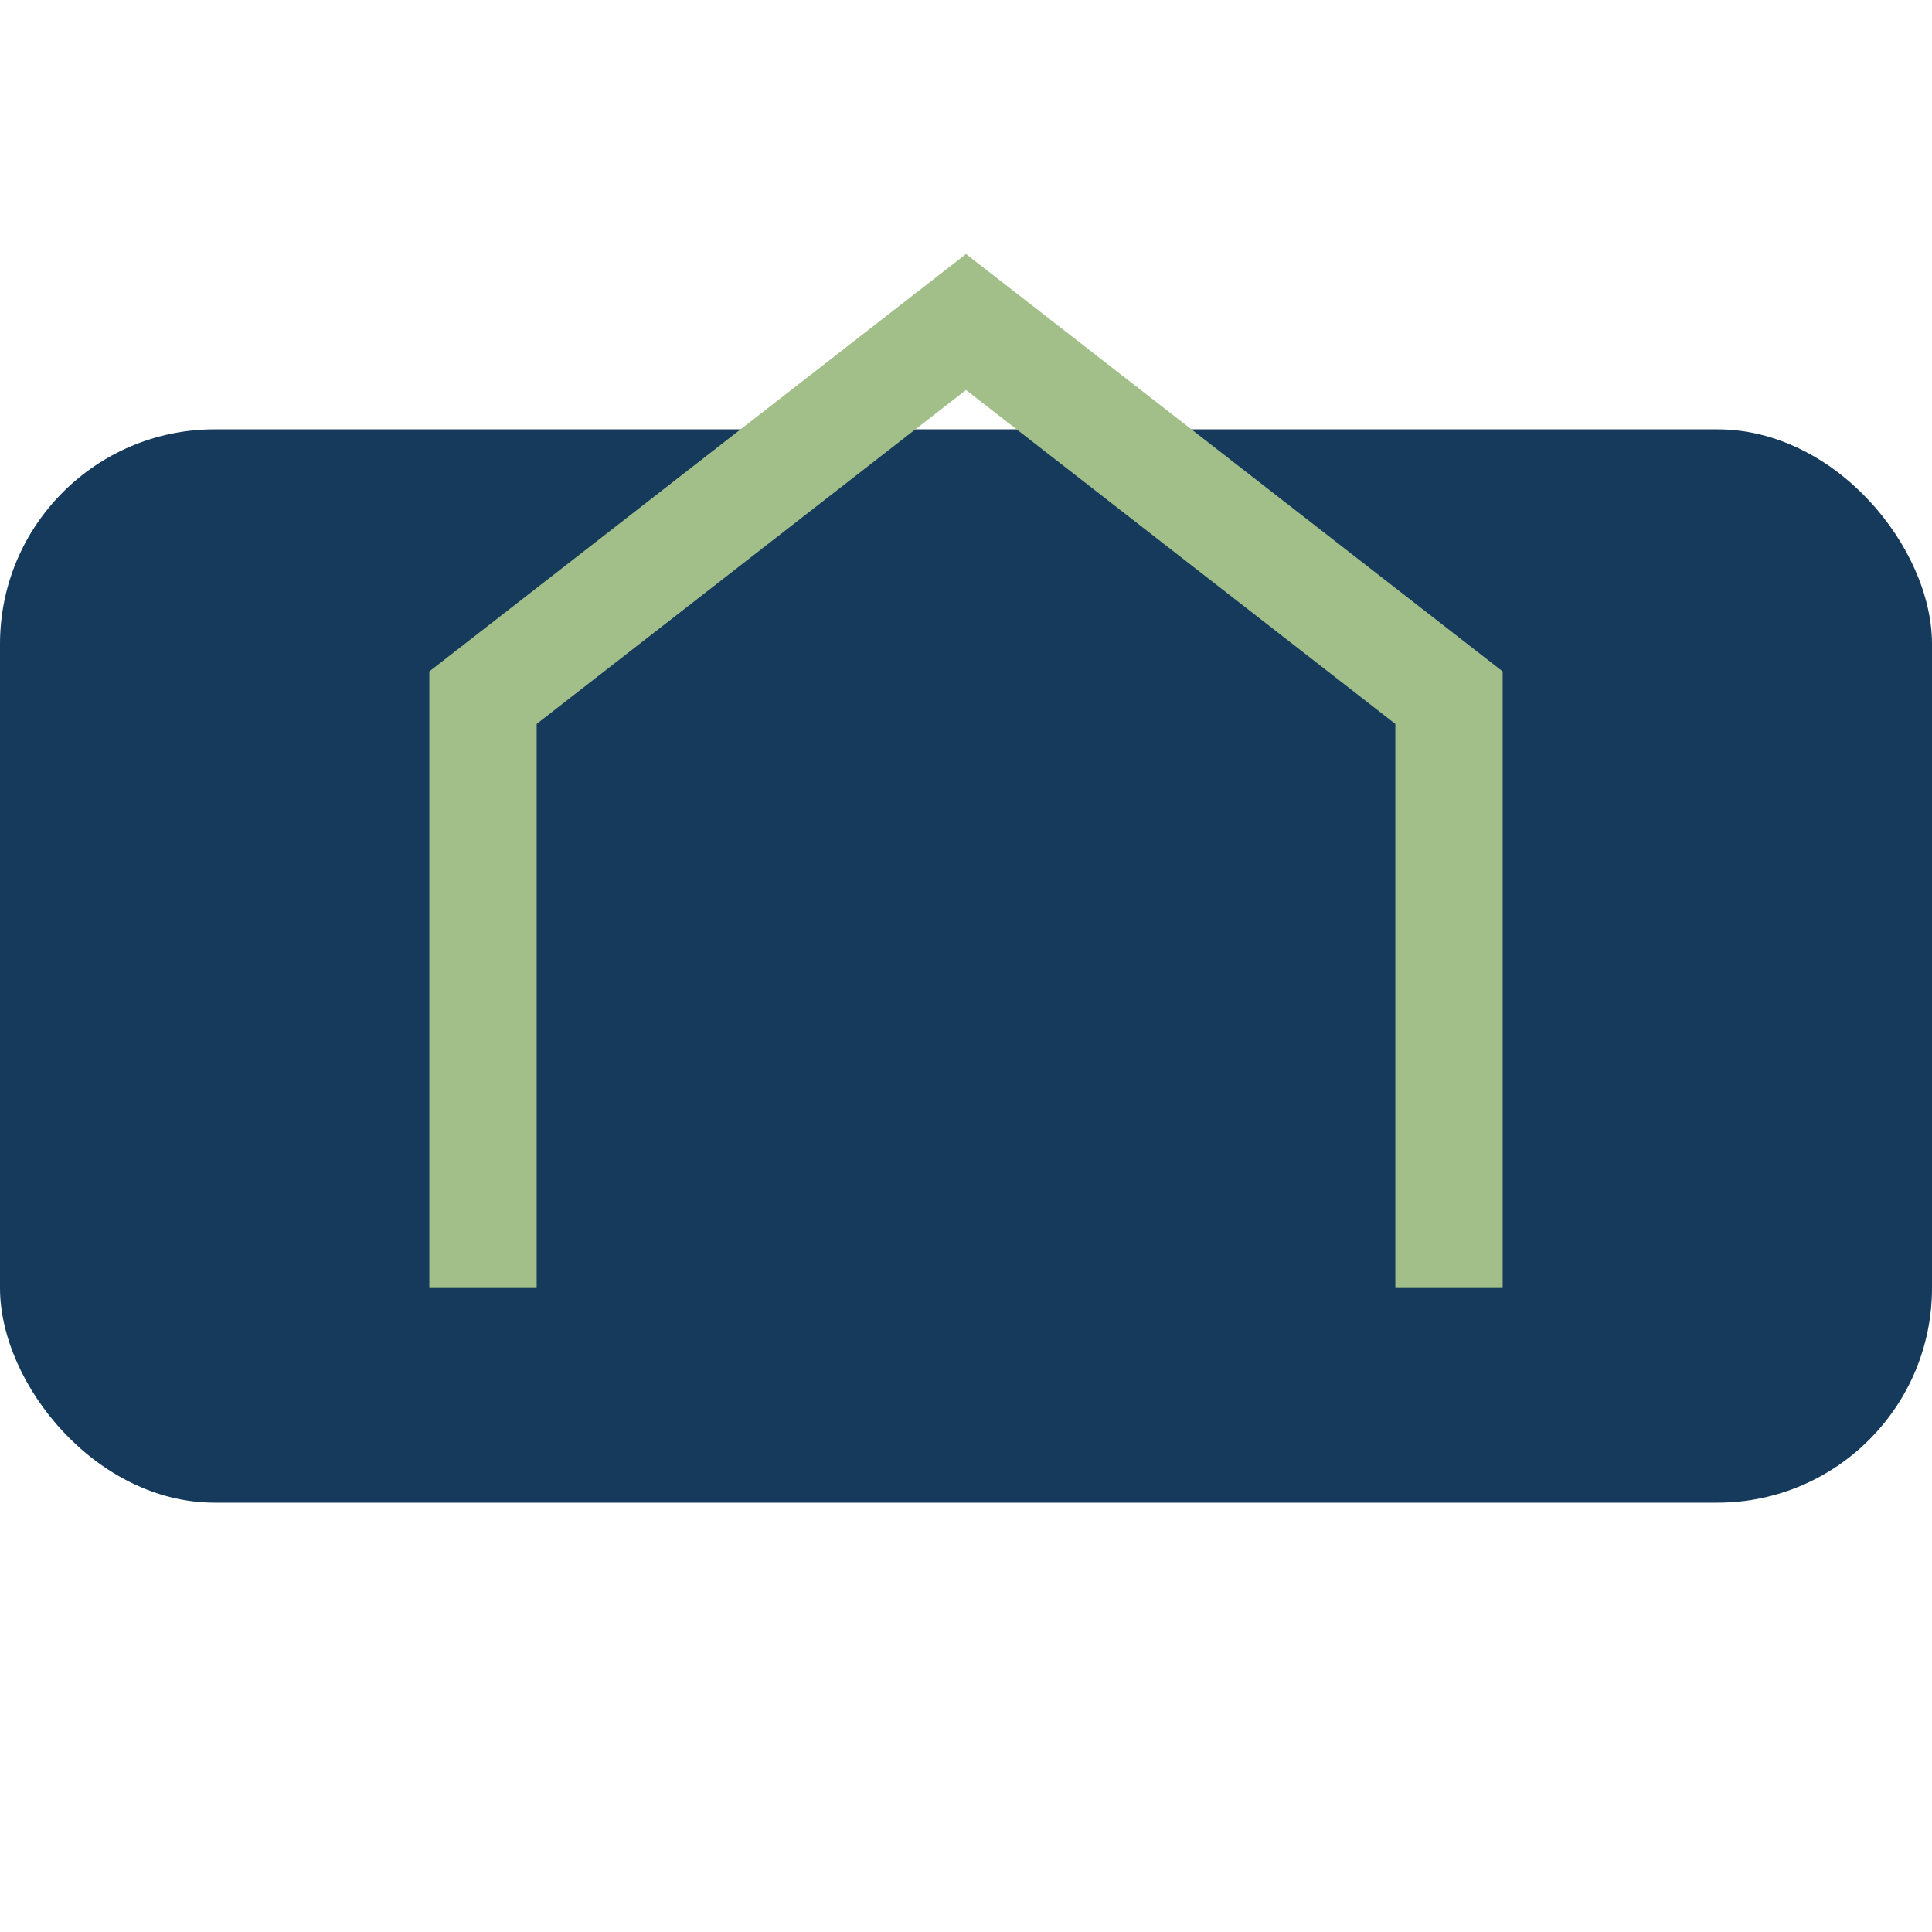
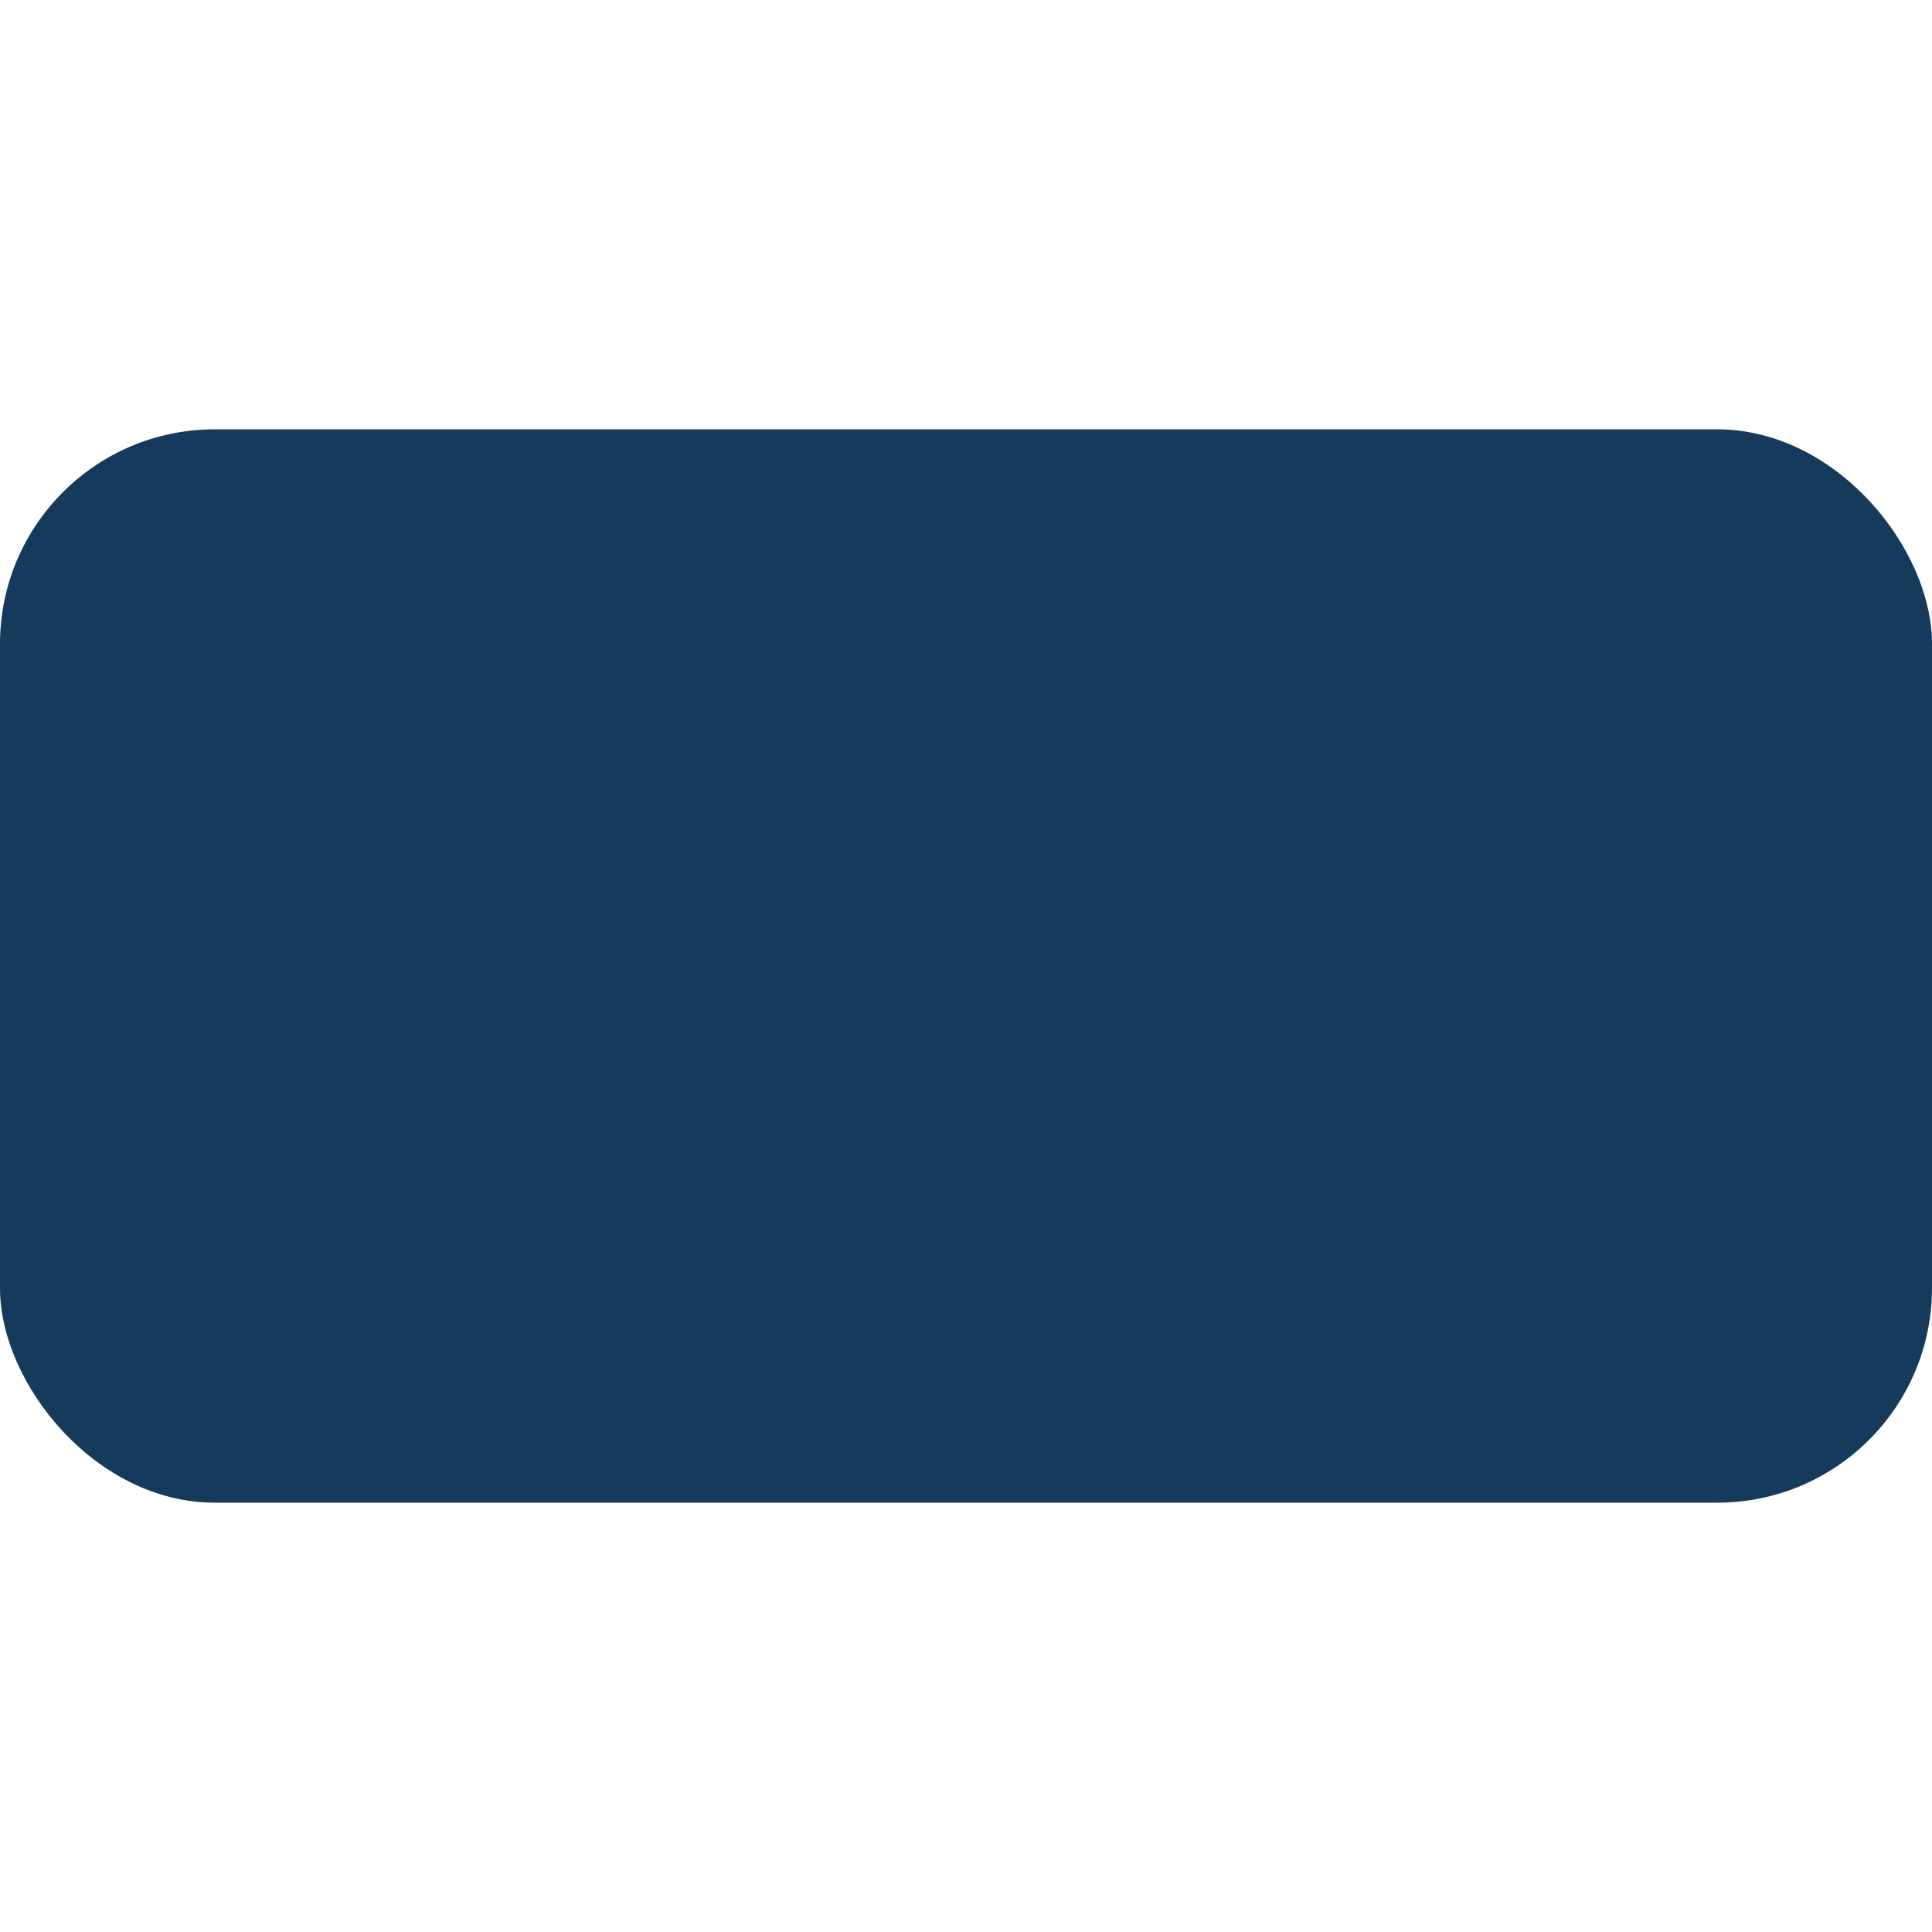
<svg xmlns="http://www.w3.org/2000/svg" width="36" height="36" viewBox="0 0 36 36">
  <rect x="0" y="8" width="36" height="20" rx="4" fill="#153A5B" />
-   <path d="M9 24V13l9-7 9 7v11" stroke="#A2BF8A" stroke-width="2" fill="none" />
</svg>